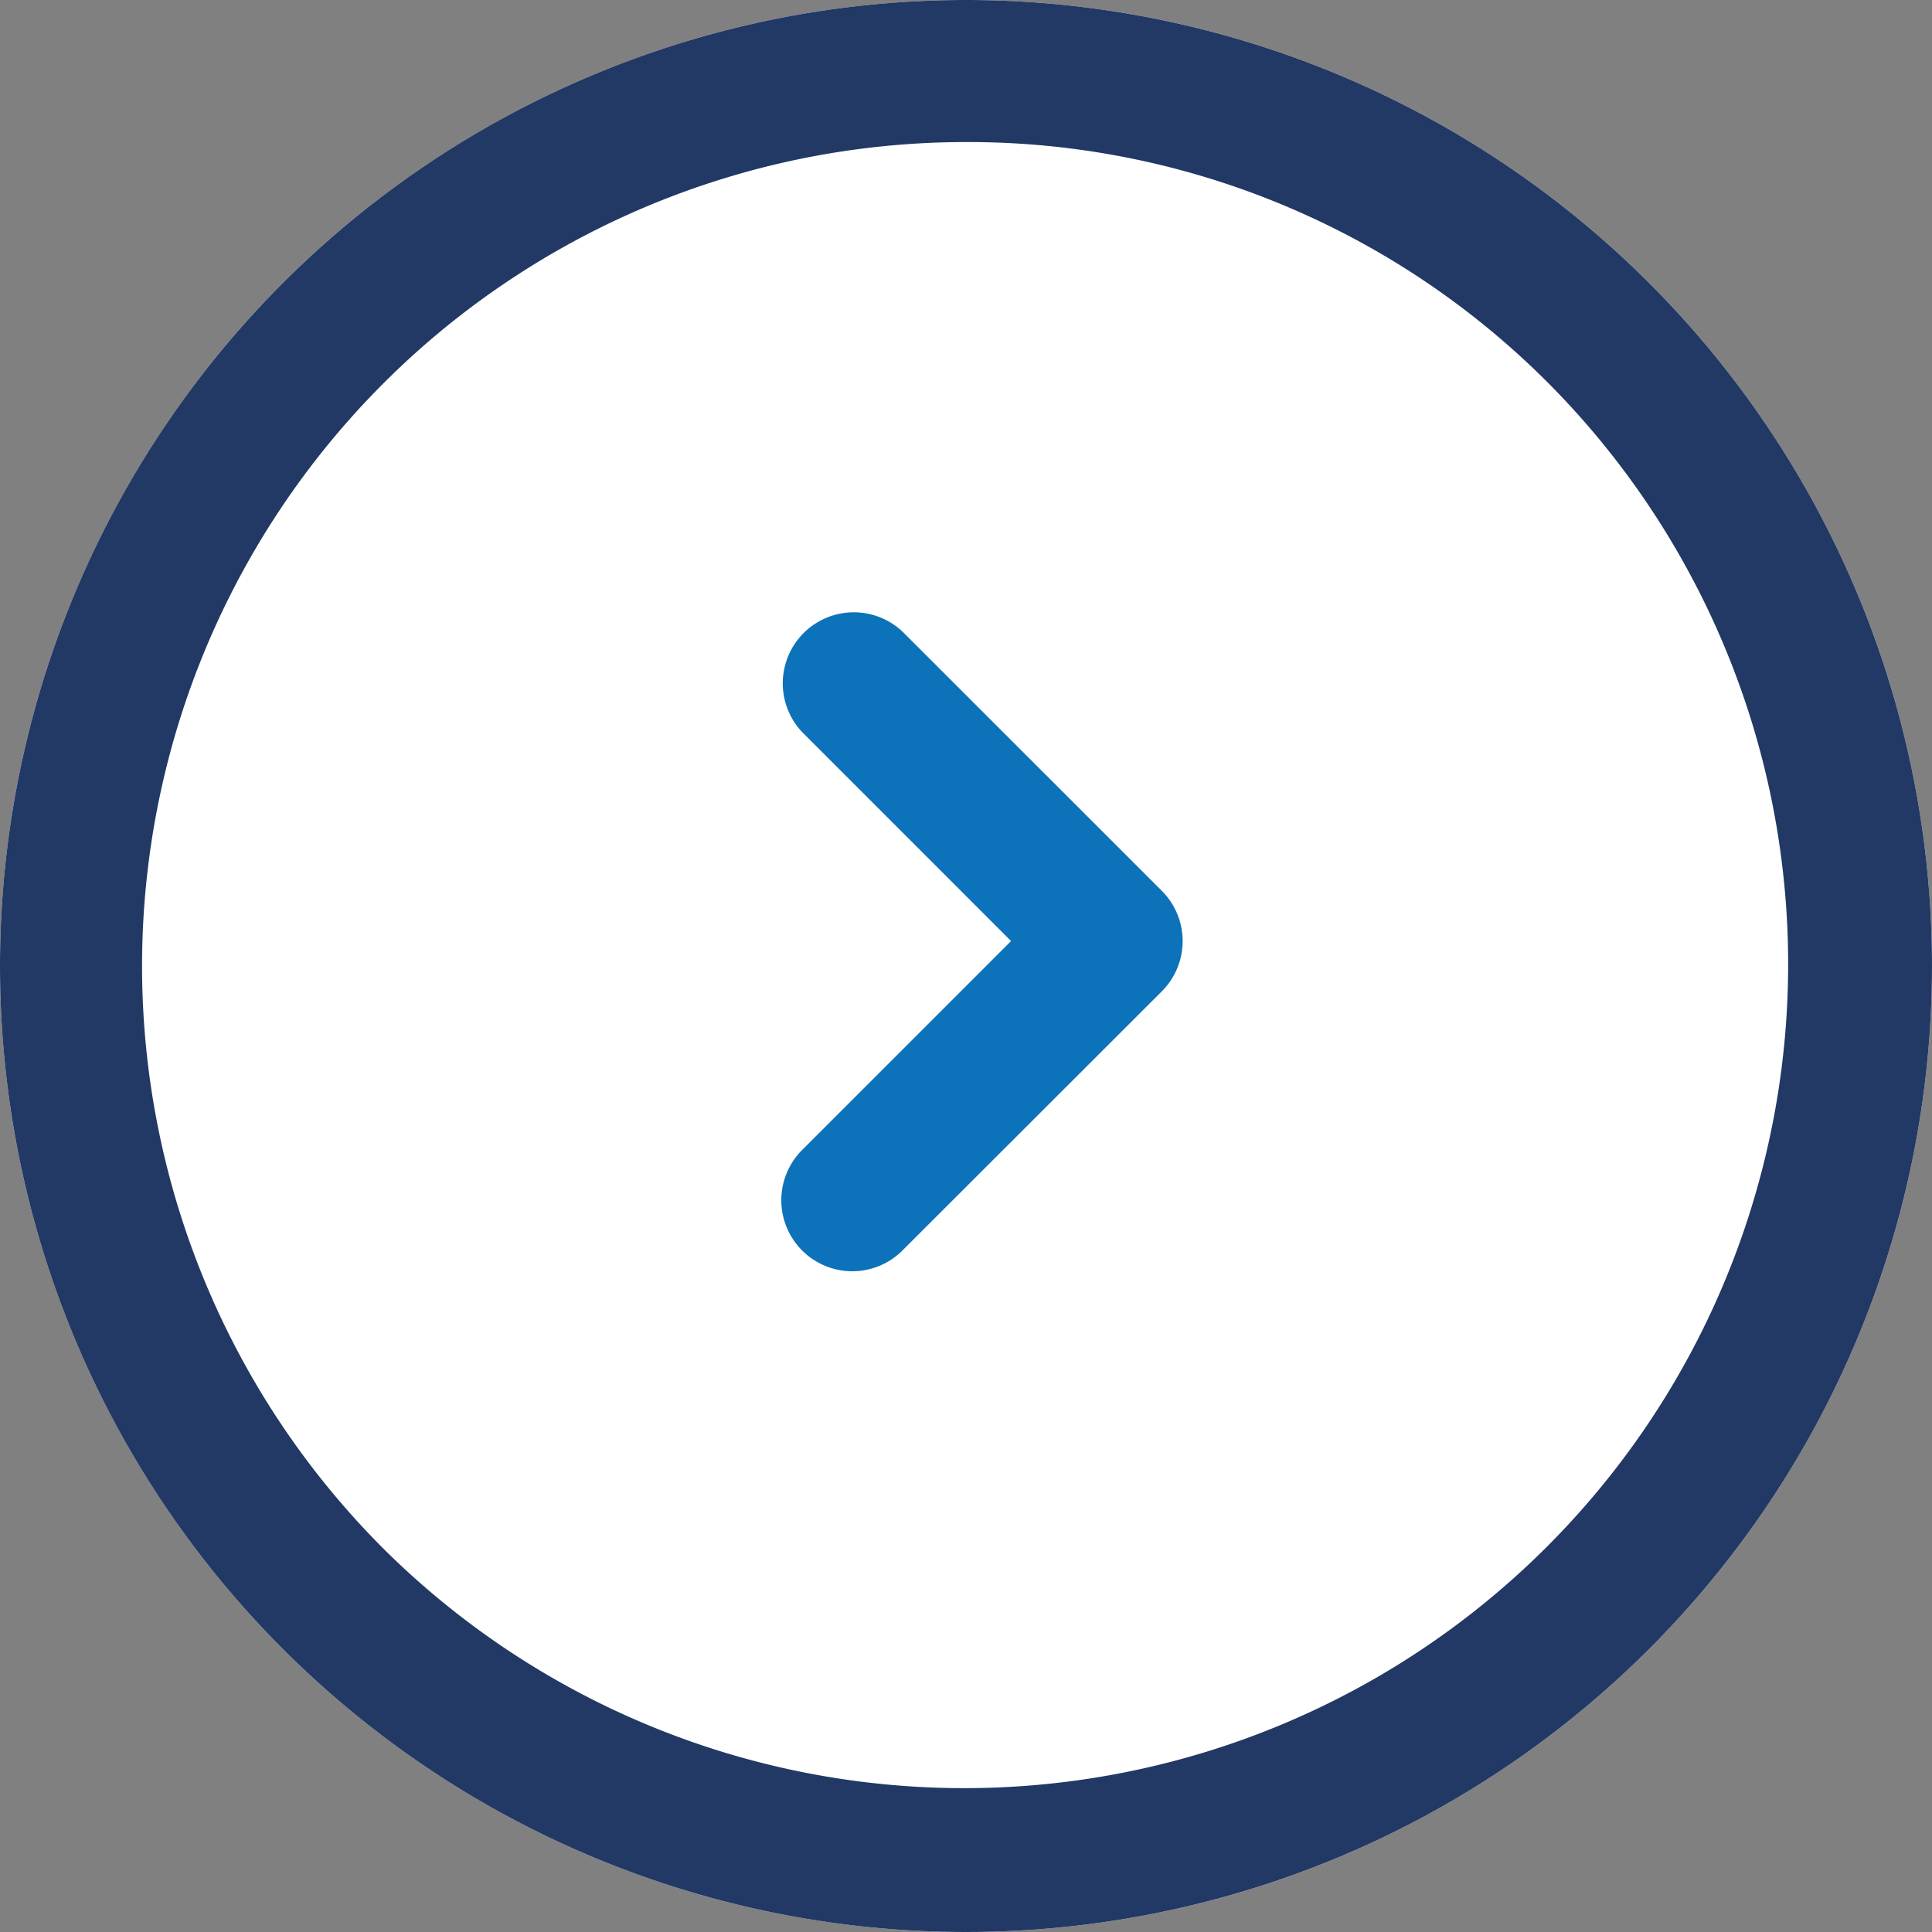
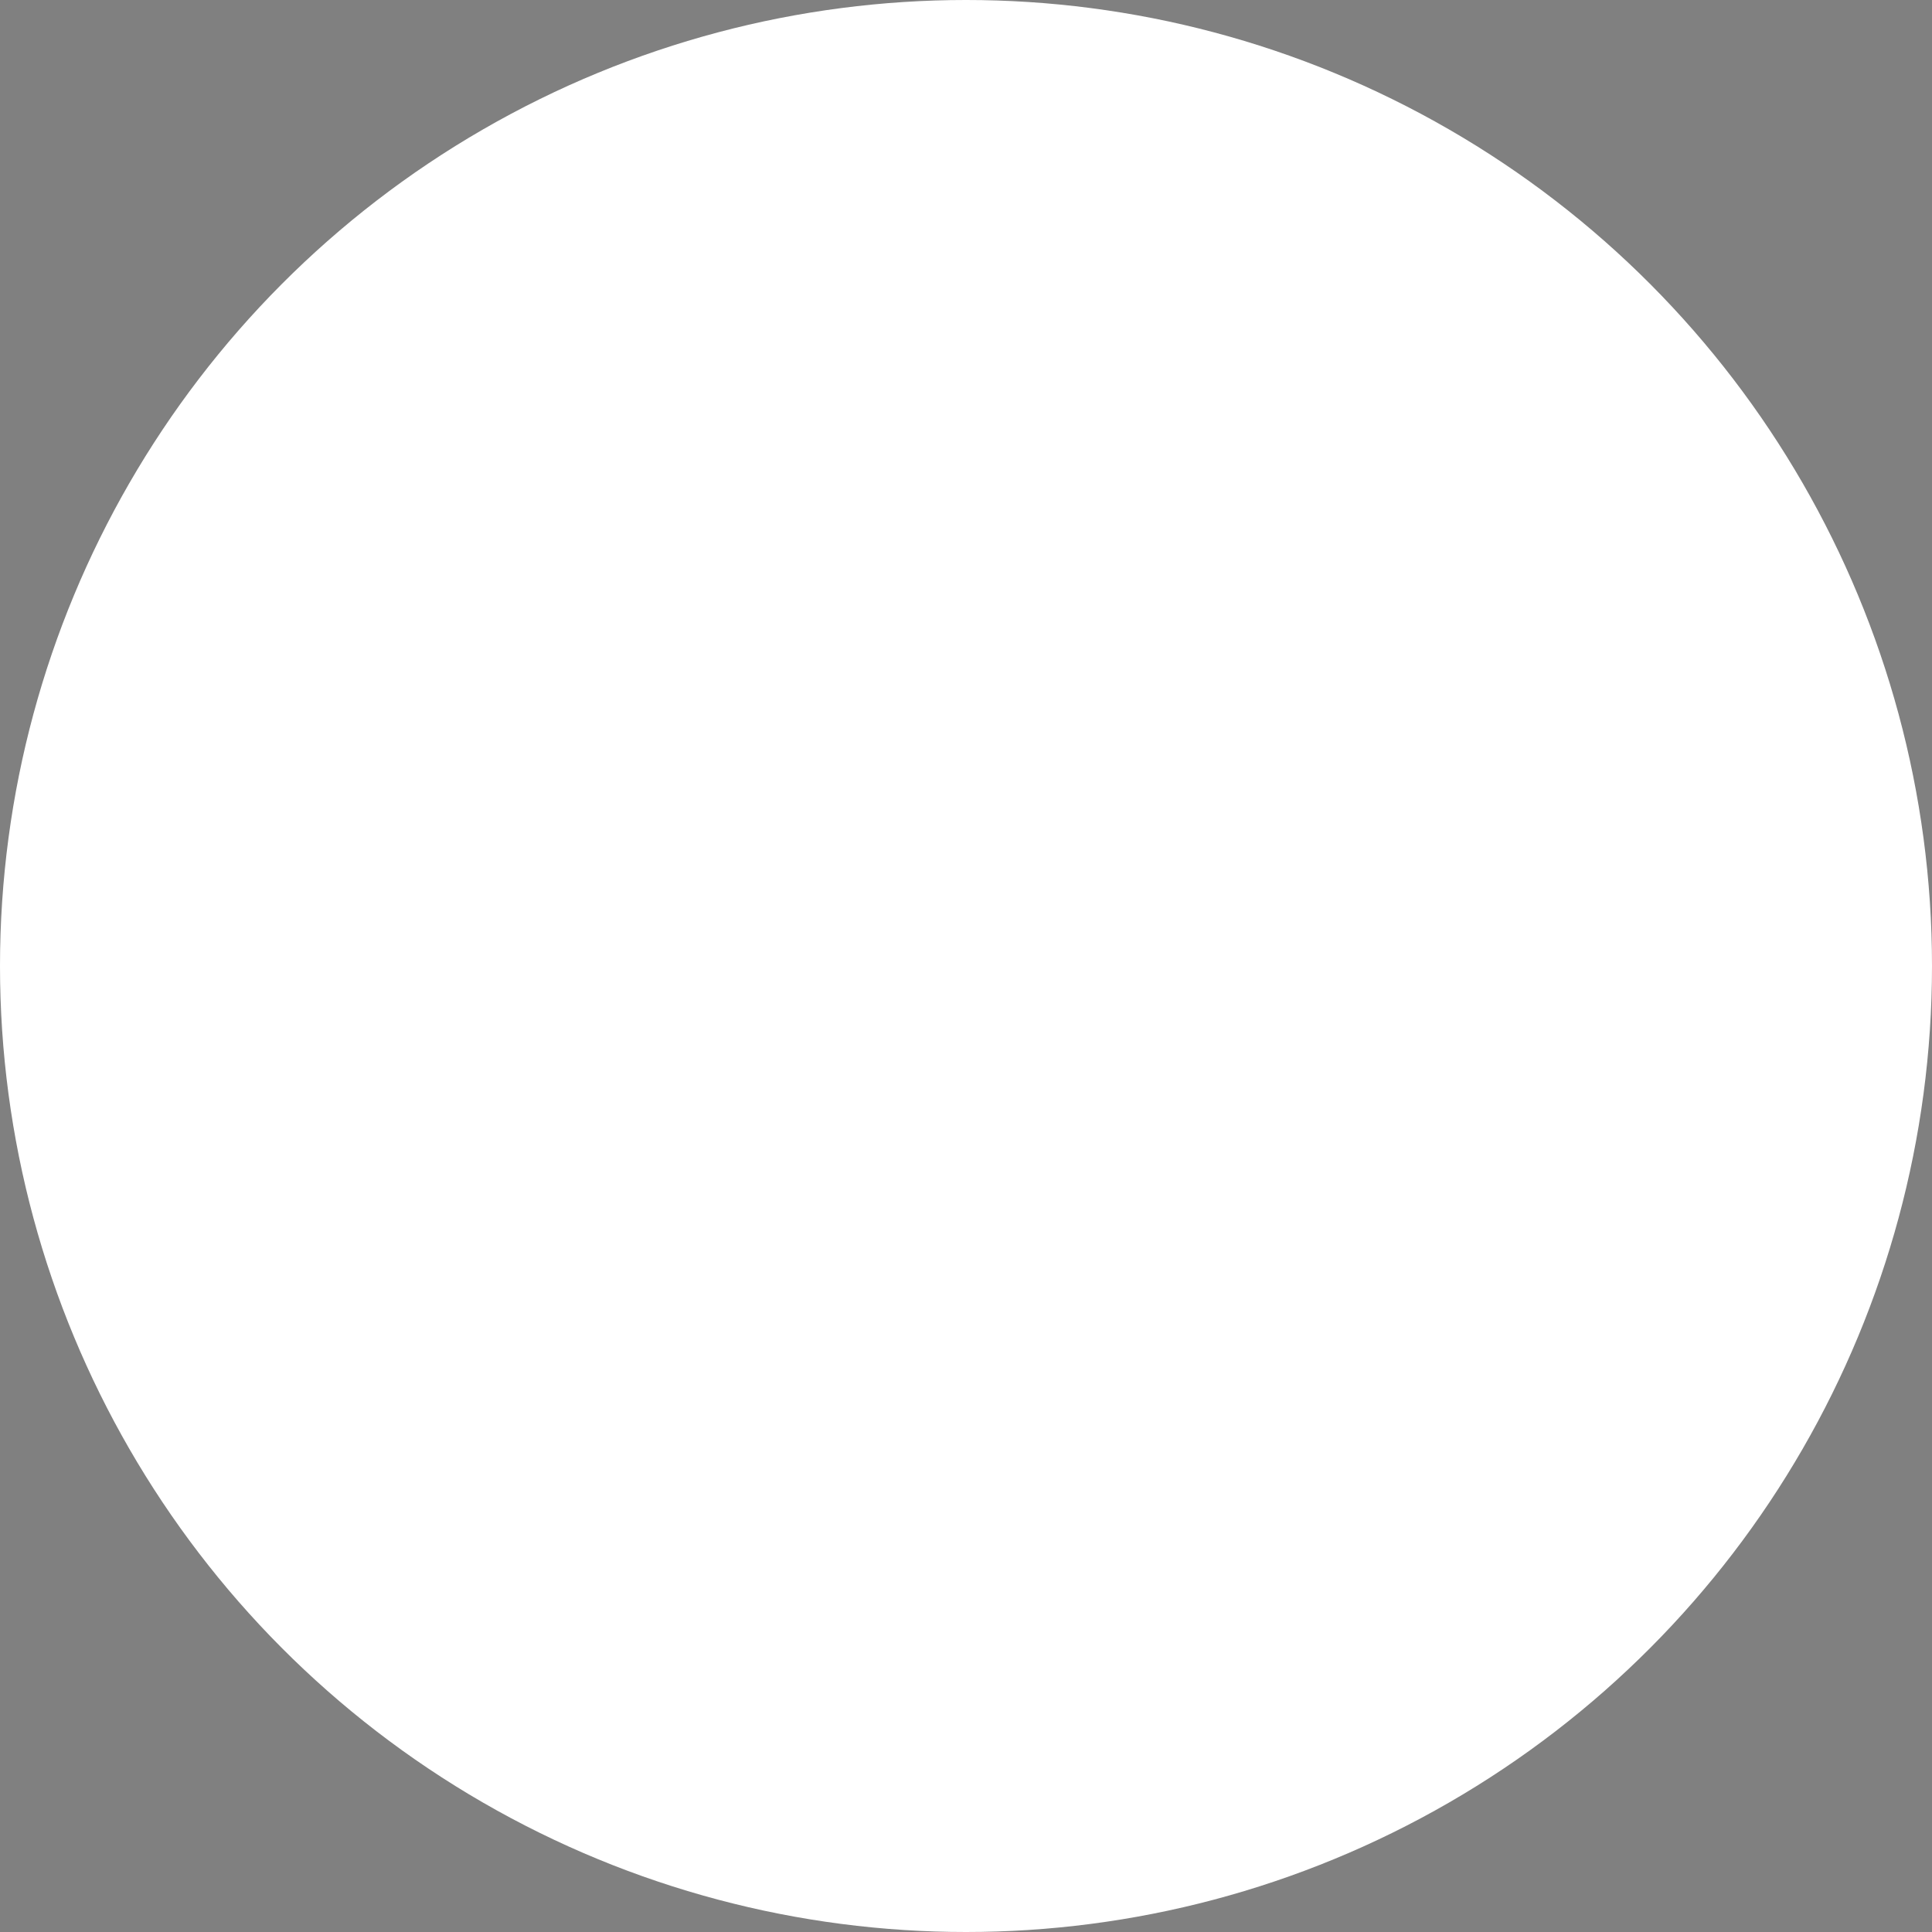
<svg xmlns="http://www.w3.org/2000/svg" width="34" height="34" viewBox="0 0 34 34">
  <rect x="0" y="0" width="34" height="34" fill="#808080" stroke="none" />
  <g id="Groupe_15" data-name="Groupe 15" transform="translate(-656 -1174)">
    <circle id="Ellipse_12" data-name="Ellipse 12" cx="17" cy="17" r="17" transform="translate(656 1174)" fill="#fff" />
-     <path id="Ellipse_12_-_Contour" data-name="Ellipse 12 - Contour" d="M17,2.5A14.5,14.5,0,0,0,6.747,27.253,14.5,14.5,0,0,0,27.253,6.747,14.405,14.405,0,0,0,17,2.5M17,0A17,17,0,1,1,0,17,17,17,0,0,1,17,0Z" transform="translate(656 1174)" fill="#223865" />
-     <path id="Tracé_43" data-name="Tracé 43" d="M.354,10.726A1.25,1.25,0,0,1-.53,8.592L3.147,4.915-.53,1.237A1.25,1.25,0,0,1,1.237-.53L5.8,4.031A1.25,1.25,0,0,1,5.8,5.8L1.237,10.359A1.246,1.246,0,0,1,.354,10.726Z" transform="translate(670.646 1185.646)" fill="#0c73ba" />
  </g>
</svg>